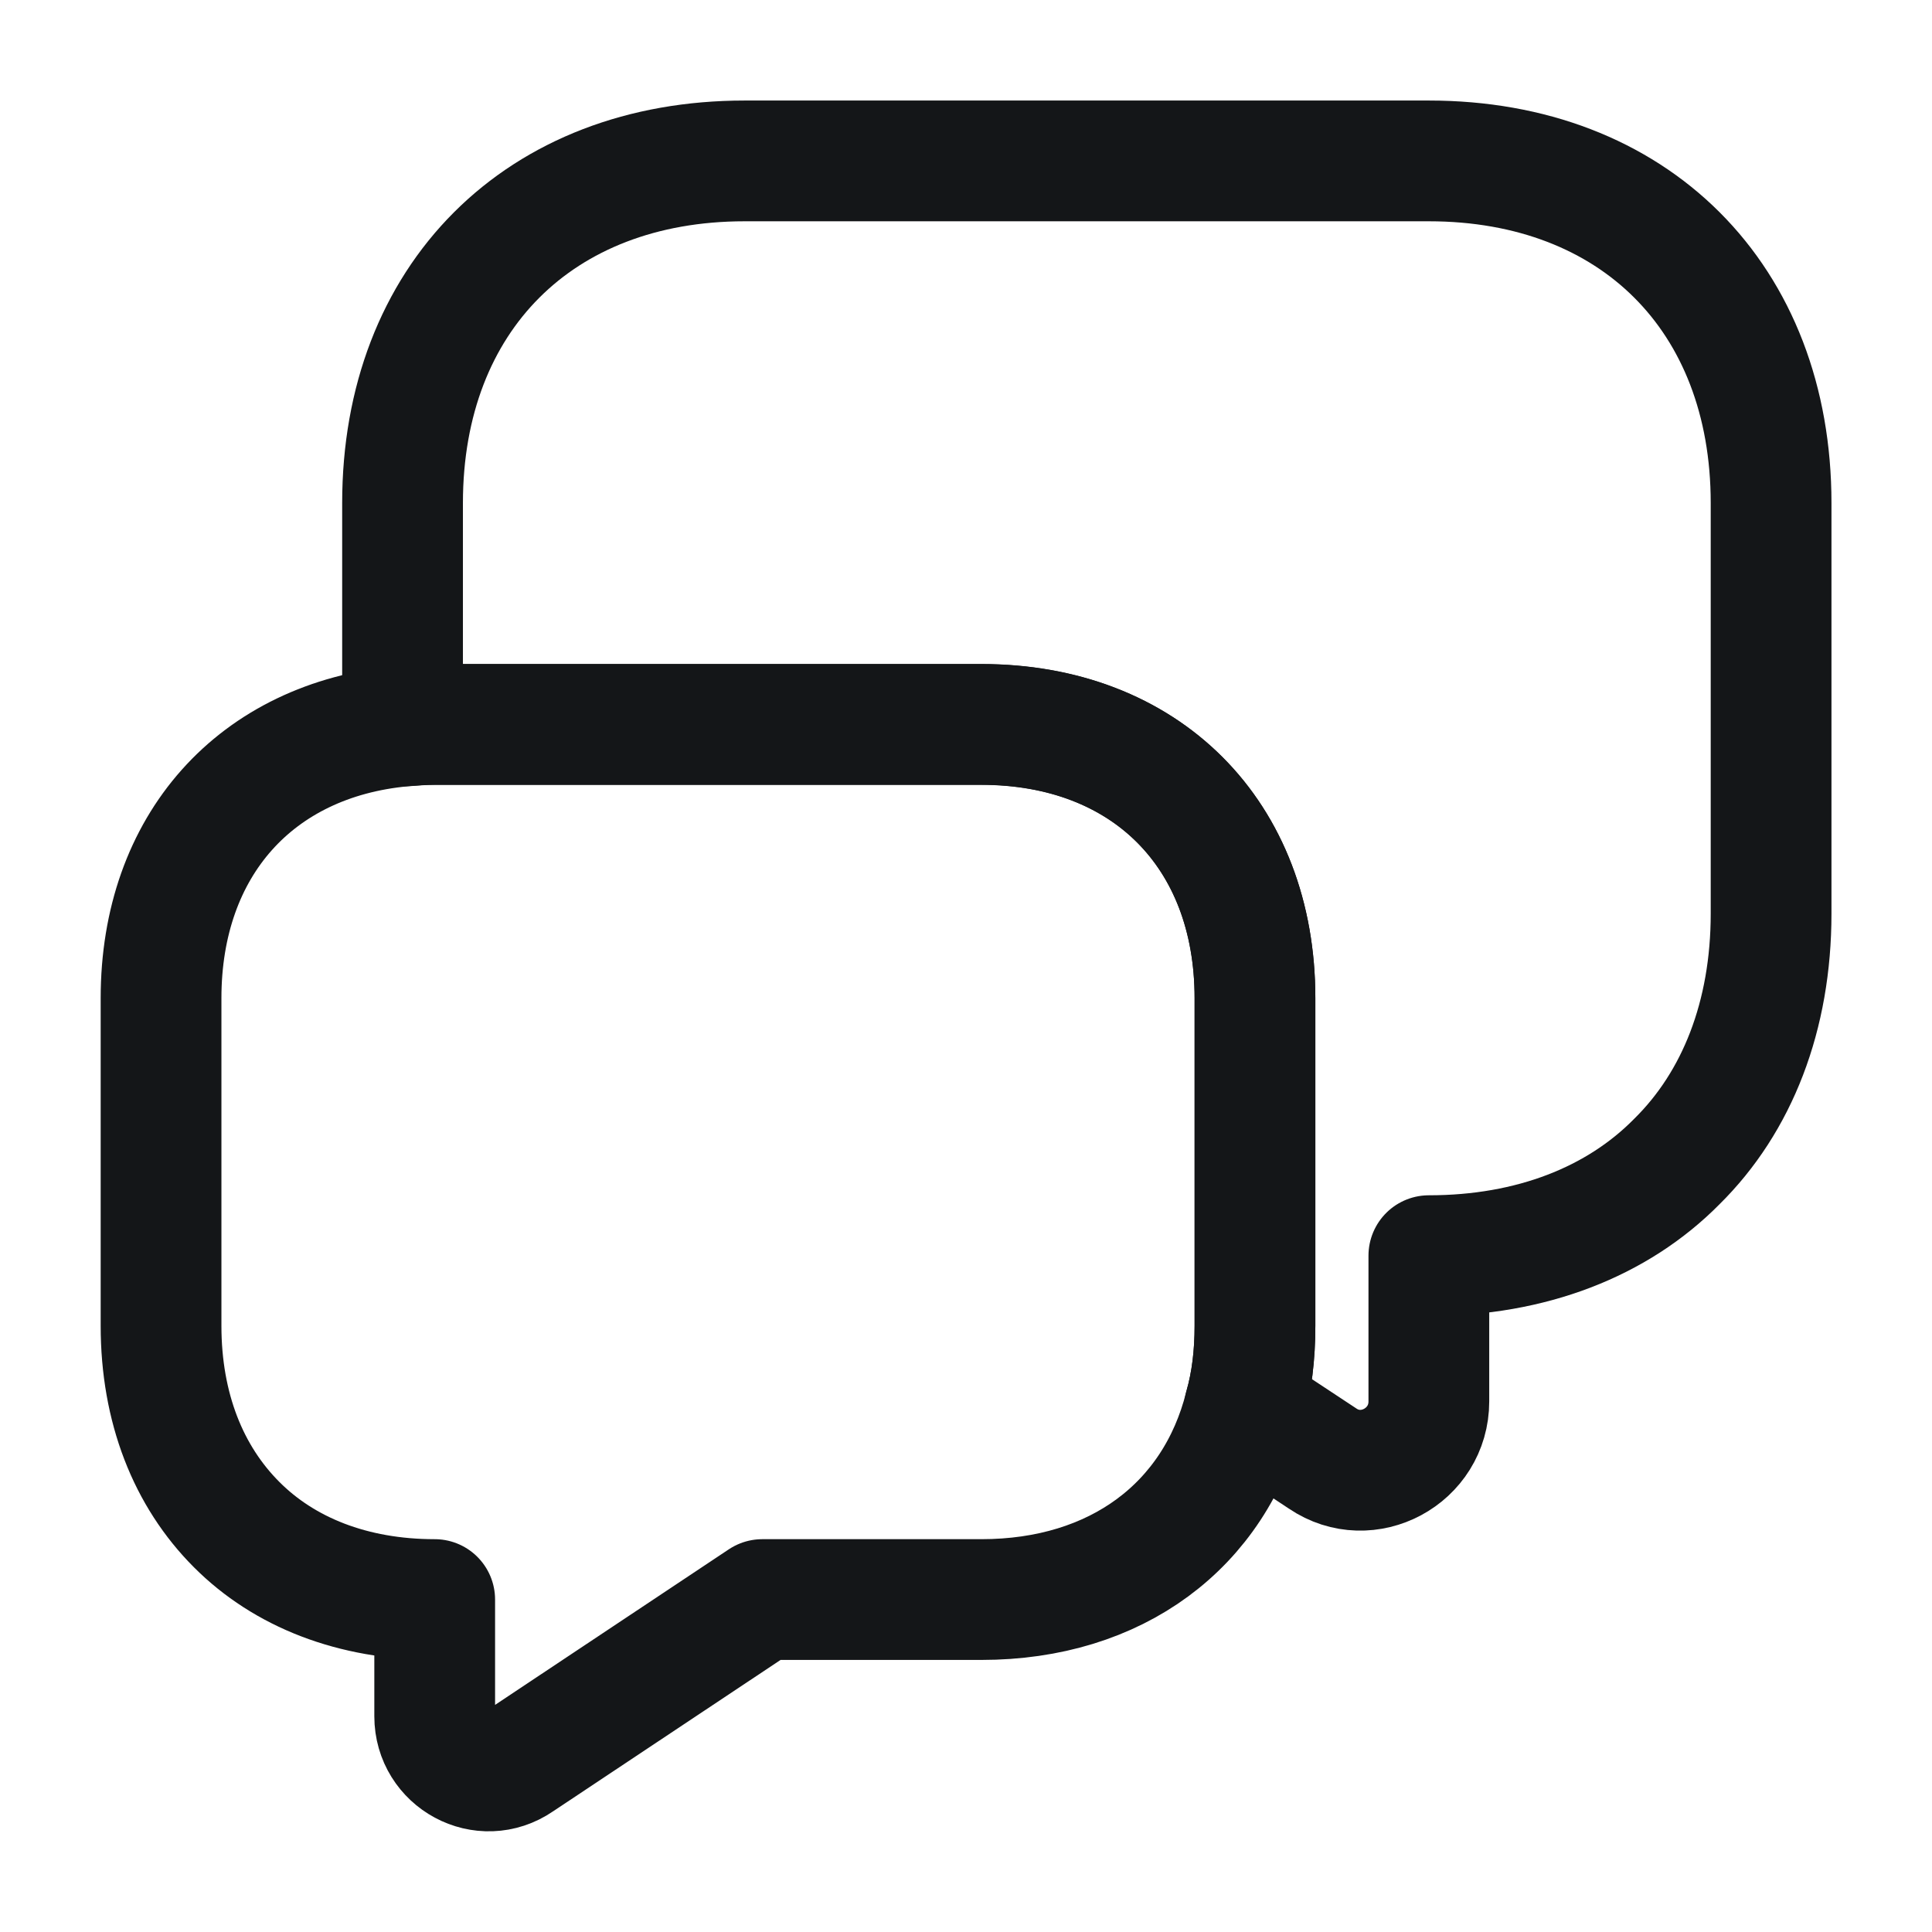
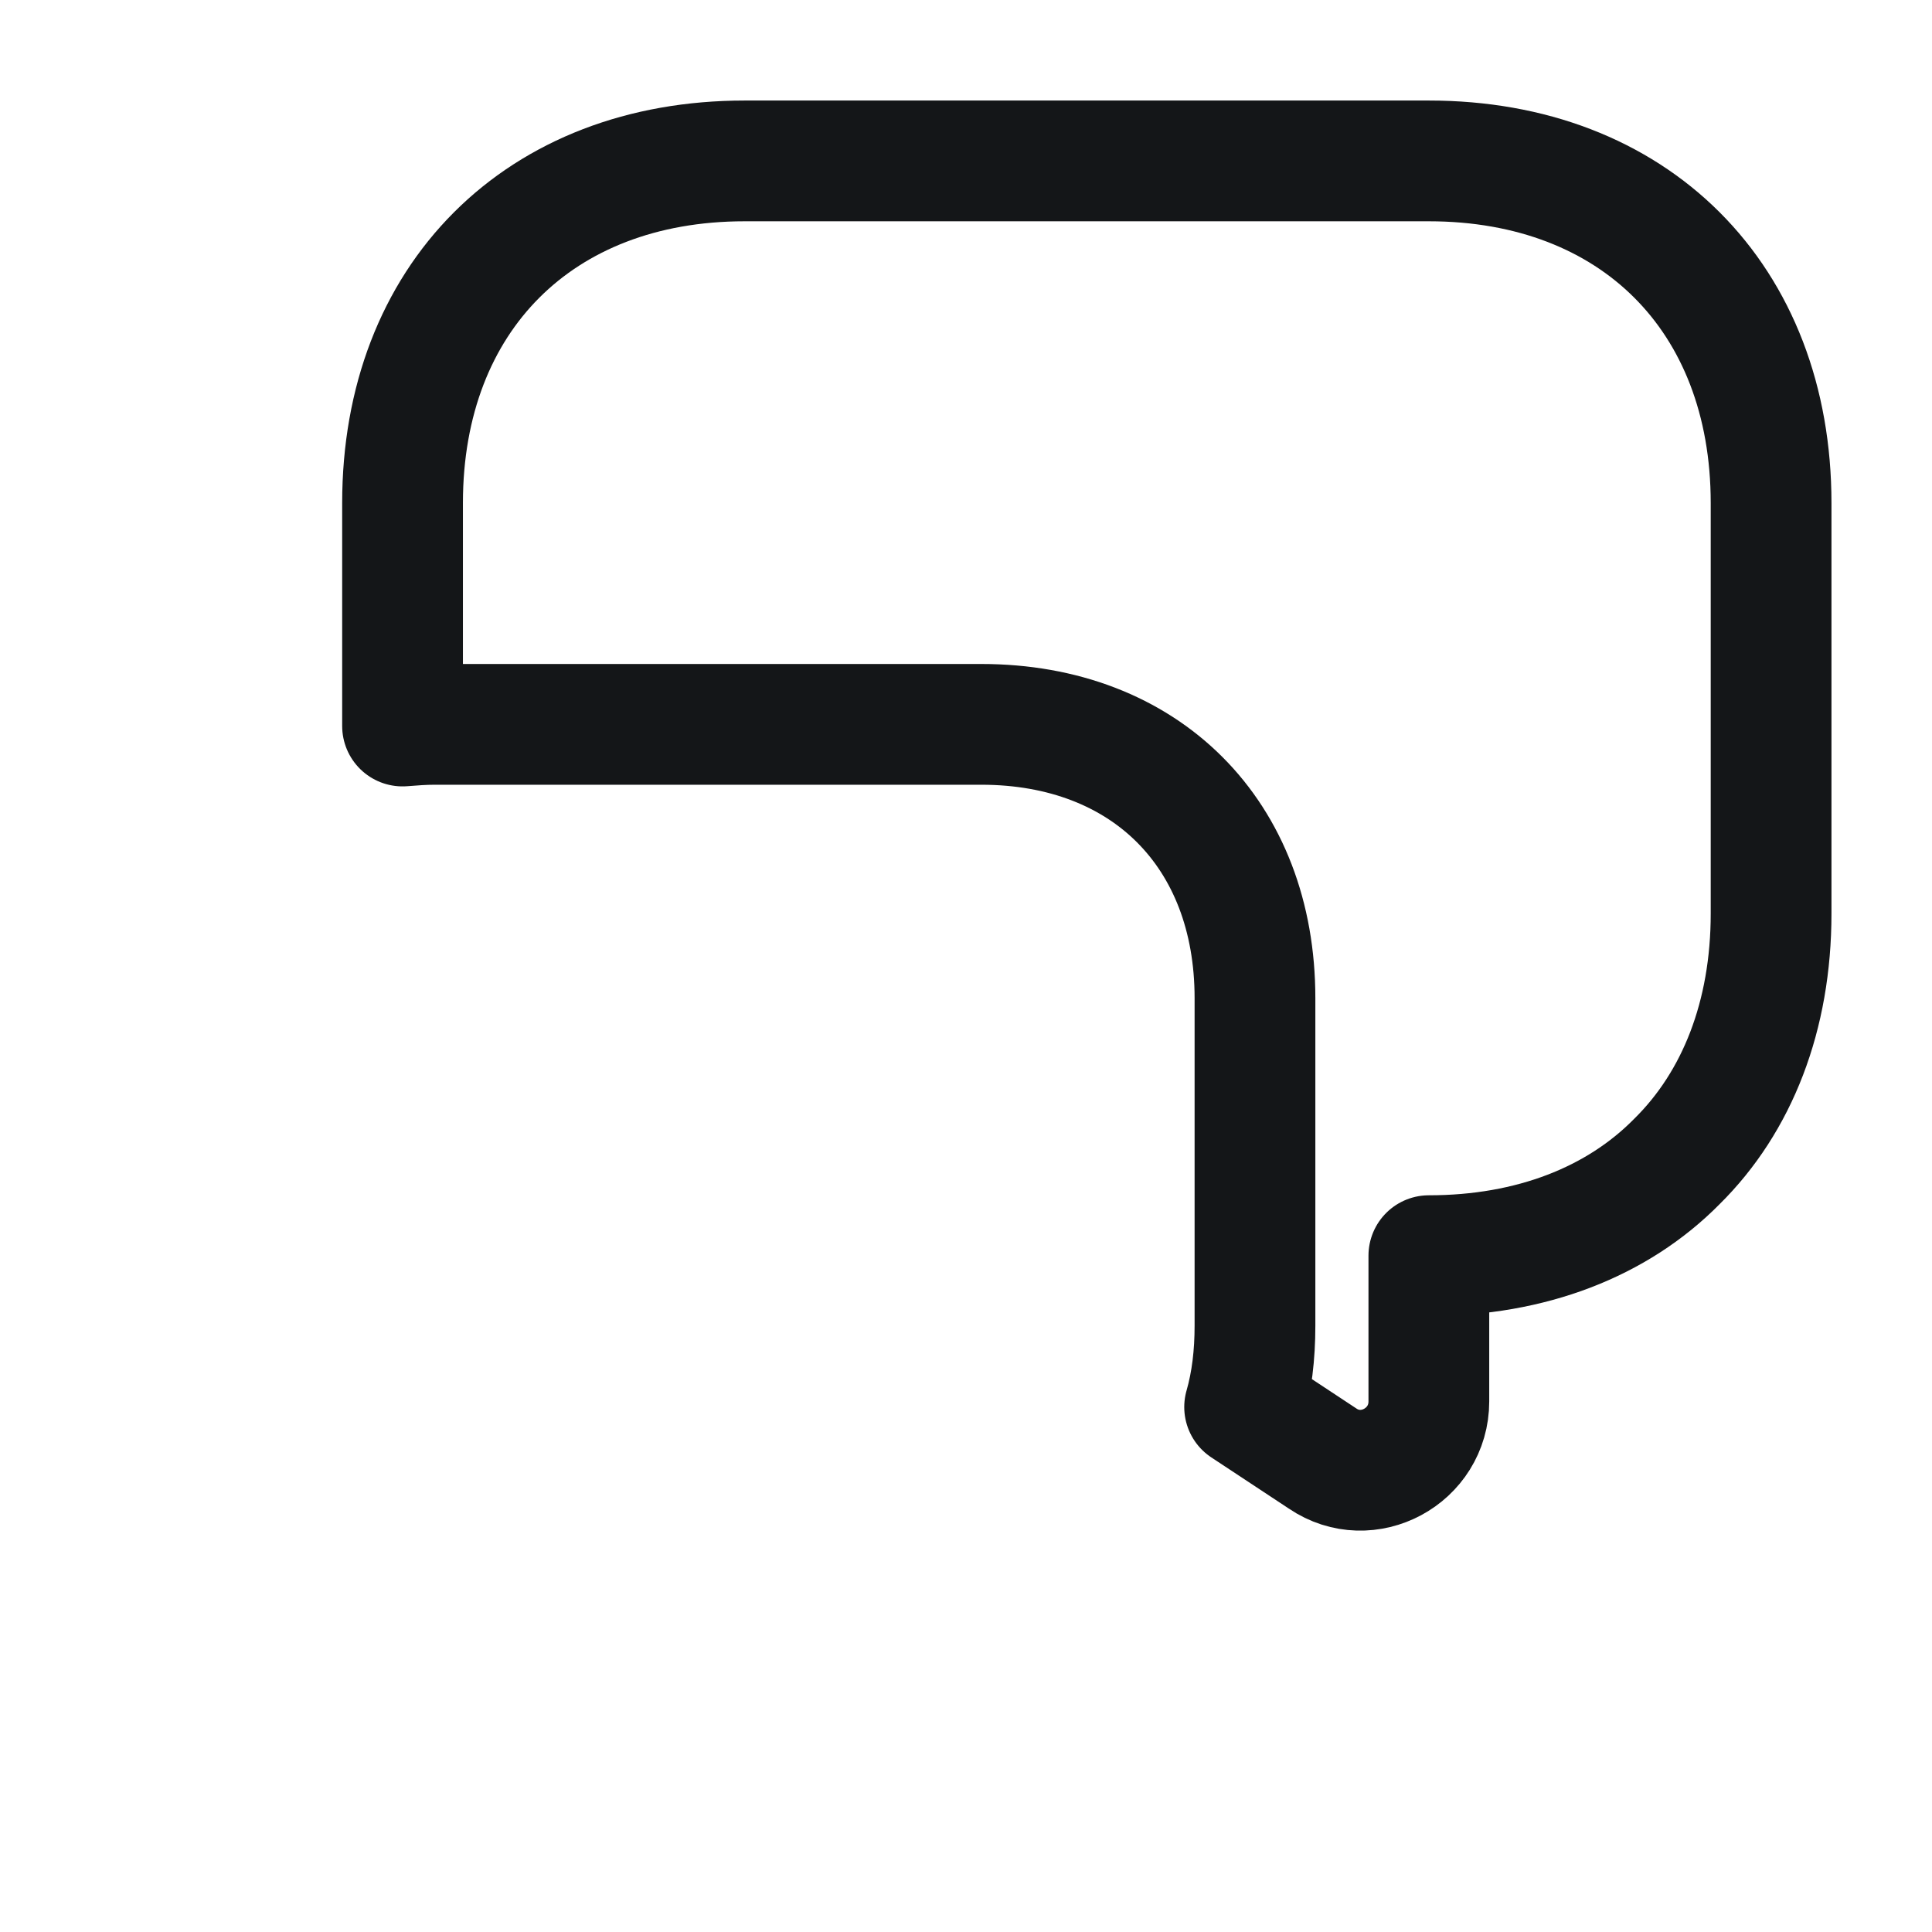
<svg xmlns="http://www.w3.org/2000/svg" width="14" height="14" viewBox="0 0 14 14" fill="none">
  <path d="M12.834 3.645V6.62C12.834 7.361 12.589 7.985 12.151 8.417C11.72 8.854 11.095 9.099 10.354 9.099V10.155C10.354 10.552 9.911 10.791 9.584 10.569L9.019 10.196C9.071 10.015 9.094 9.817 9.094 9.607V7.233C9.094 6.043 8.301 5.249 7.111 5.249H3.15C3.069 5.249 2.993 5.255 2.917 5.261V3.645C2.917 2.158 3.909 1.166 5.396 1.166H10.354C11.842 1.166 12.834 2.158 12.834 3.645Z" stroke="#141618" stroke-width="0.875" stroke-miterlimit="10" stroke-linecap="round" stroke-linejoin="round" />
-   <path d="M9.094 7.233V9.607C9.094 9.817 9.071 10.016 9.019 10.197C8.803 11.054 8.091 11.591 7.111 11.591H5.524L3.763 12.763C3.5 12.944 3.15 12.752 3.15 12.437V11.591C2.555 11.591 2.059 11.393 1.715 11.048C1.365 10.698 1.167 10.203 1.167 9.607V7.233C1.167 6.125 1.855 5.361 2.917 5.262C2.993 5.256 3.069 5.25 3.15 5.25H7.111C8.301 5.25 9.094 6.043 9.094 7.233Z" stroke="#141618" stroke-width="0.875" stroke-miterlimit="10" stroke-linecap="round" stroke-linejoin="round" />
</svg>